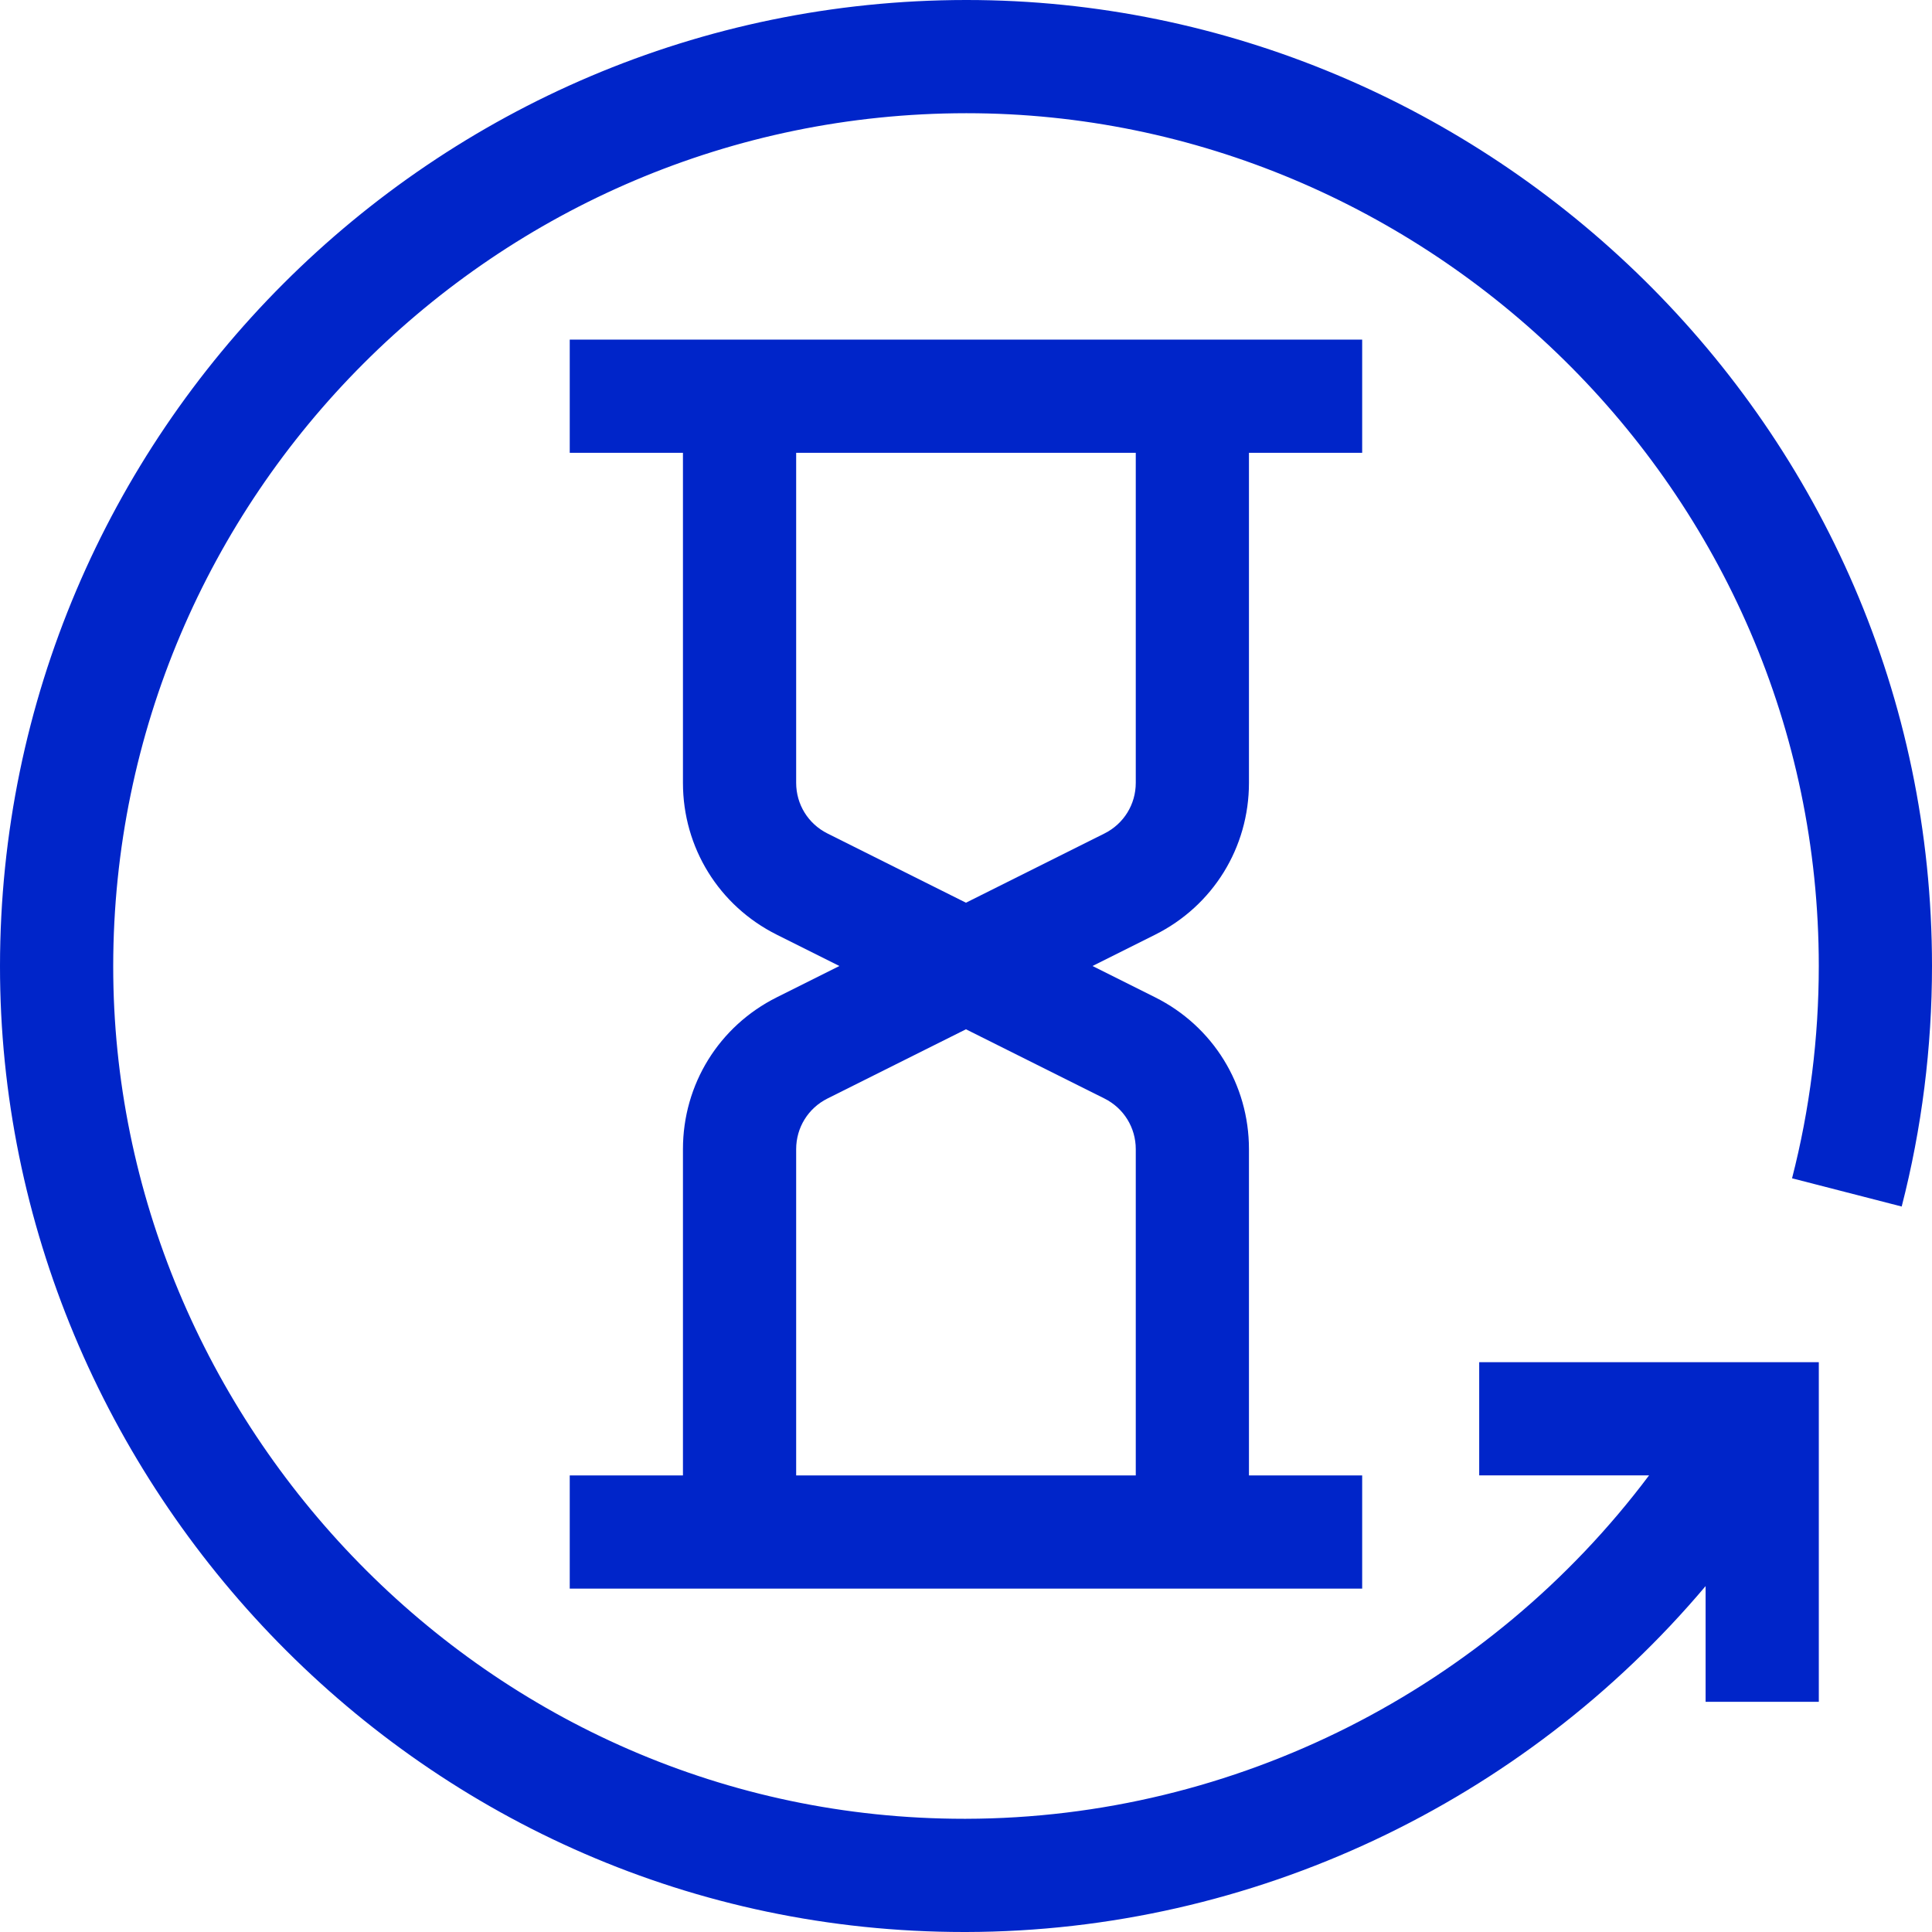
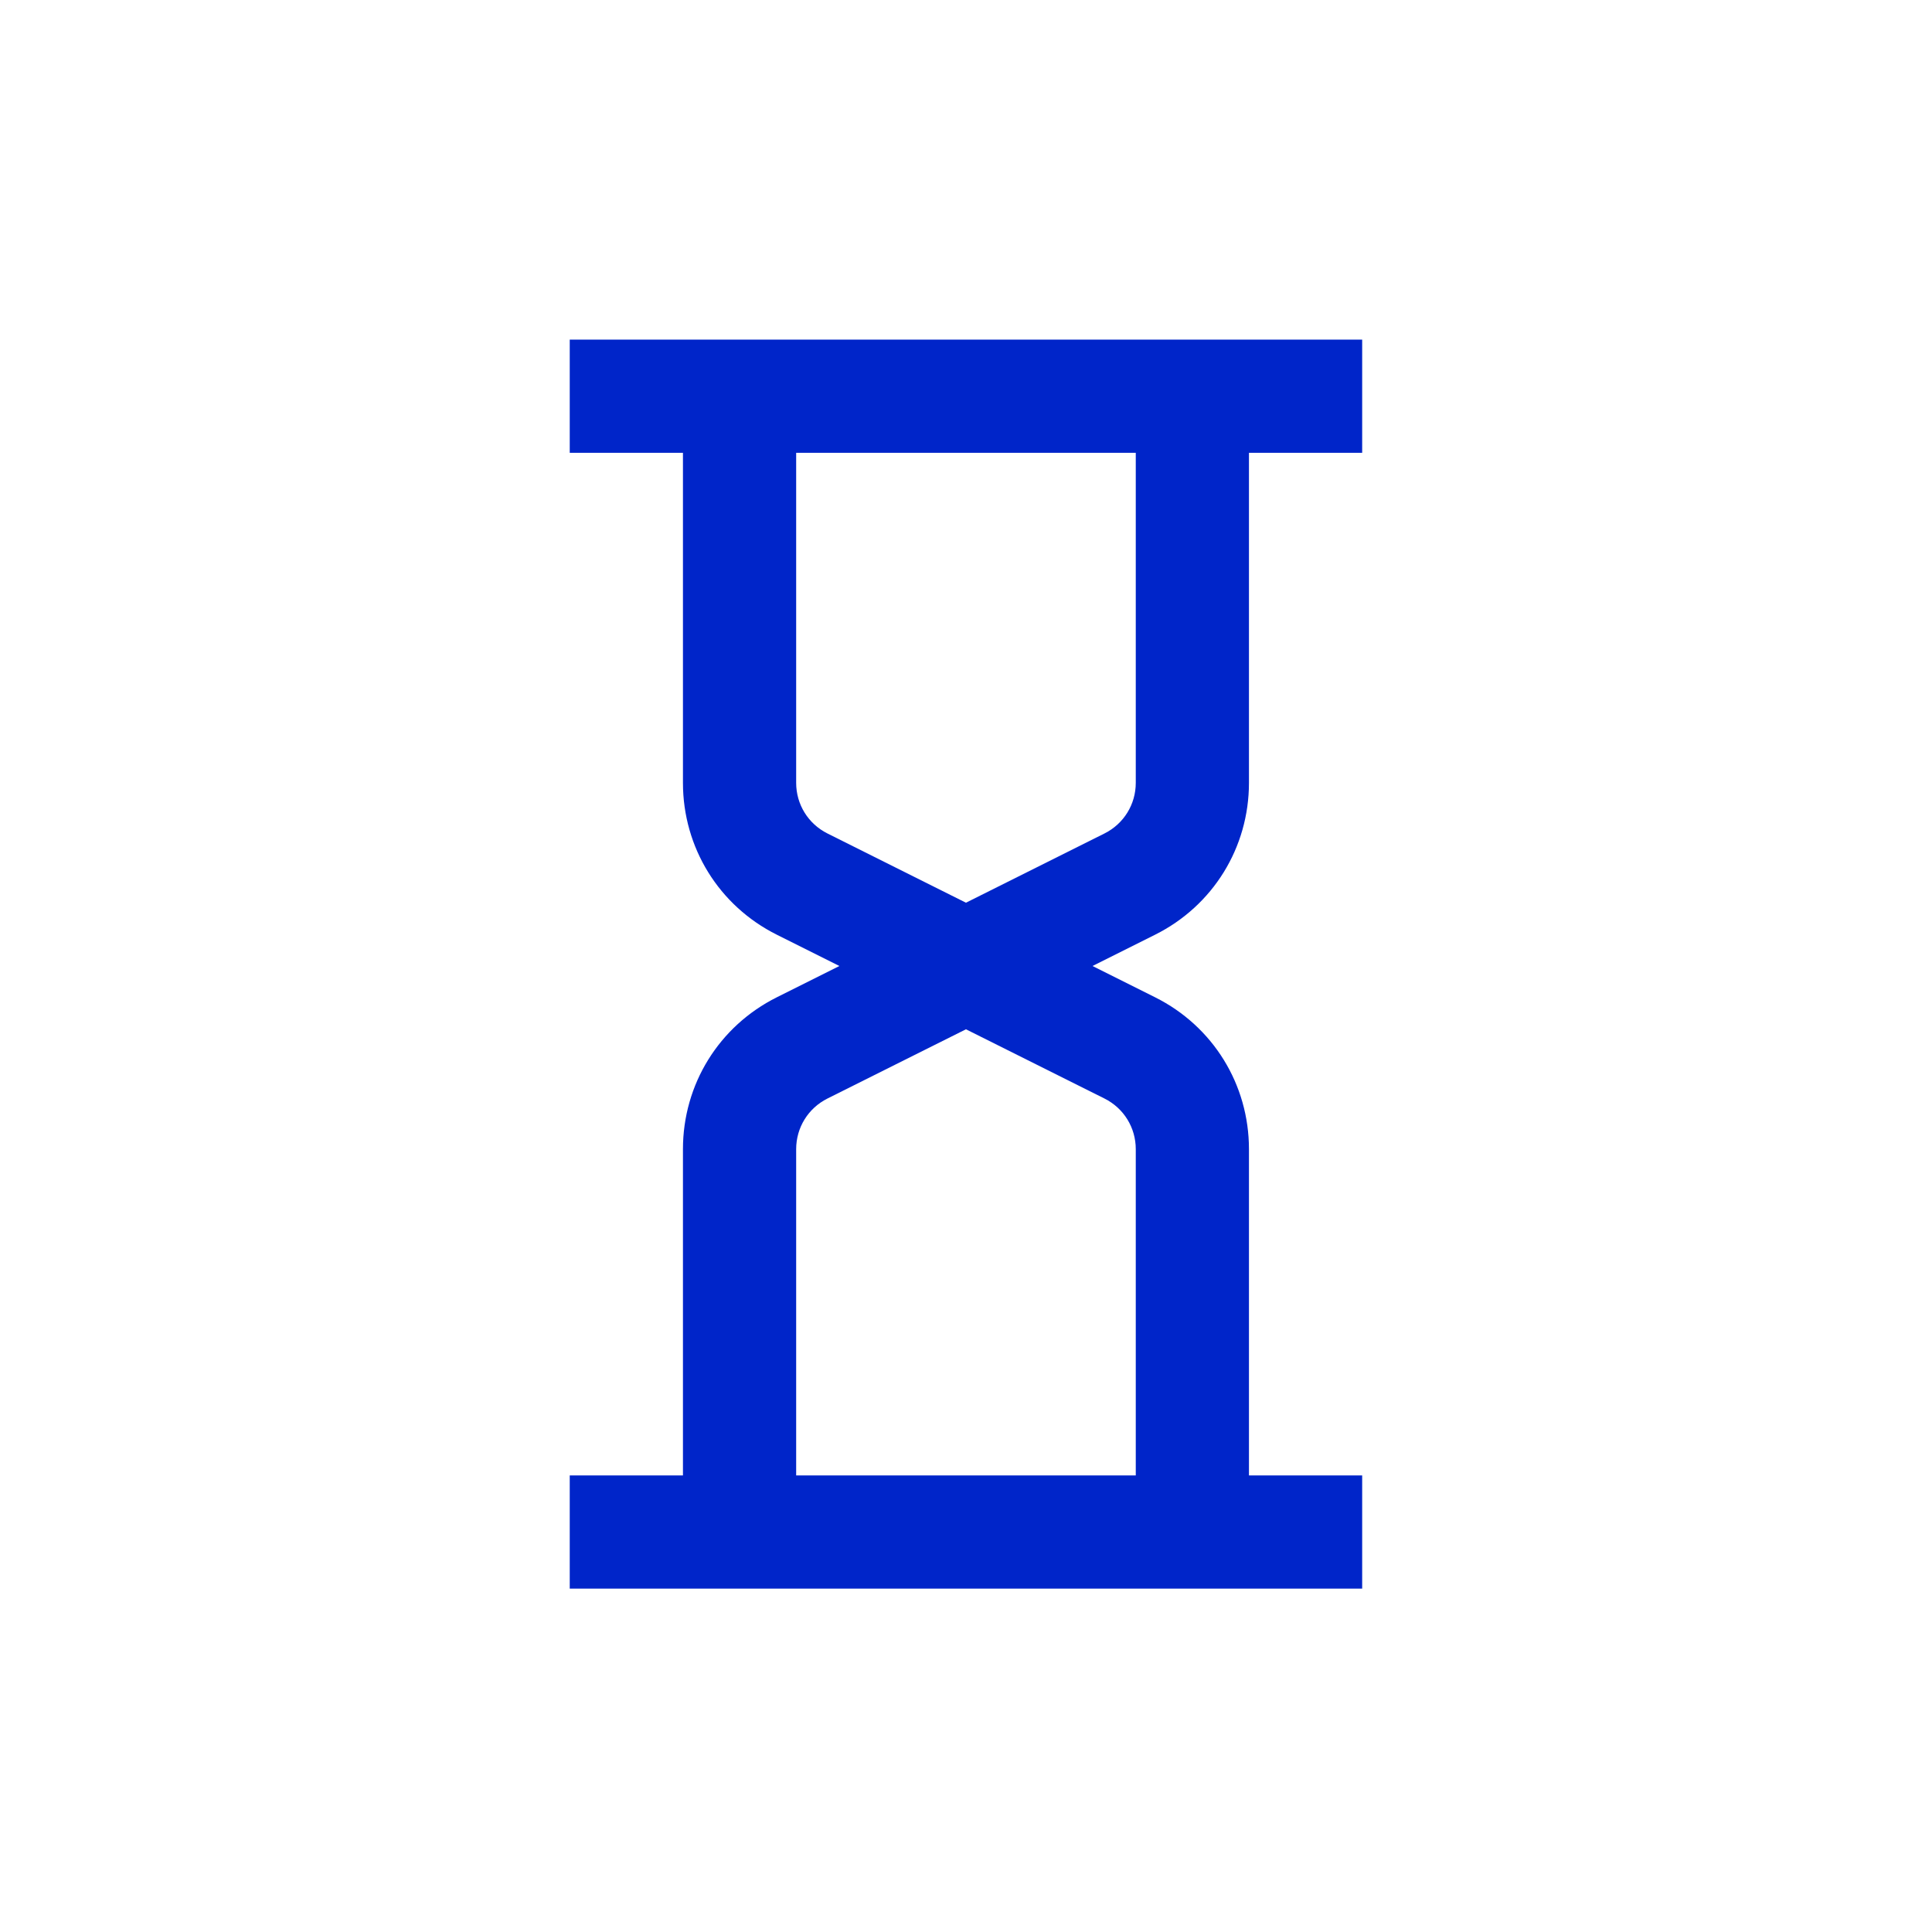
<svg xmlns="http://www.w3.org/2000/svg" width="87" height="87" viewBox="0 0 87 87" fill="none">
-   <path d="M43.529 0C43.519 0 43.508 0 43.498 0C19.53 0.017 0.016 19.53 1.00676e-05 43.498C-0.016 66.759 18.976 87 43.418 87H43.505C56.415 86.975 68.605 81.15 76.805 71.423V76.635H81.903V61.342H66.61V66.438H74.259C67.045 76.051 55.63 81.878 43.495 81.902C43.469 81.902 43.445 81.902 43.419 81.902C21.873 81.902 5.084 64.01 5.098 43.502C5.112 22.34 22.34 5.112 43.502 5.098H43.529C64.185 5.098 81.902 22.009 81.902 43.5C81.902 46.739 81.497 49.955 80.698 53.06L85.635 54.331C86.541 50.811 87 47.167 87 43.5C87 19.139 66.941 0 43.529 0Z" fill="#0025C9" />
  <path d="M56.242 35.252V20.391H61.34V15.293H25.656V20.391H30.754V35.252C30.754 38.167 32.374 40.788 34.981 42.091L37.799 43.5L34.981 44.909C32.374 46.212 30.754 48.833 30.754 51.748V66.439H25.656V71.537H61.34V66.439H56.242V51.748C56.242 48.833 54.623 46.212 52.015 44.909L49.197 43.5L52.015 42.091C54.623 40.788 56.242 38.167 56.242 35.252ZM49.736 49.468C50.605 49.903 51.145 50.777 51.145 51.748V66.439H35.852V51.748C35.852 50.777 36.392 49.903 37.261 49.468L43.498 46.35L49.736 49.468ZM51.145 35.252C51.145 36.223 50.605 37.097 49.736 37.532L43.498 40.65L37.261 37.532C36.392 37.097 35.852 36.223 35.852 35.252V20.391H51.145V35.252Z" fill="#0025C9" />
</svg>